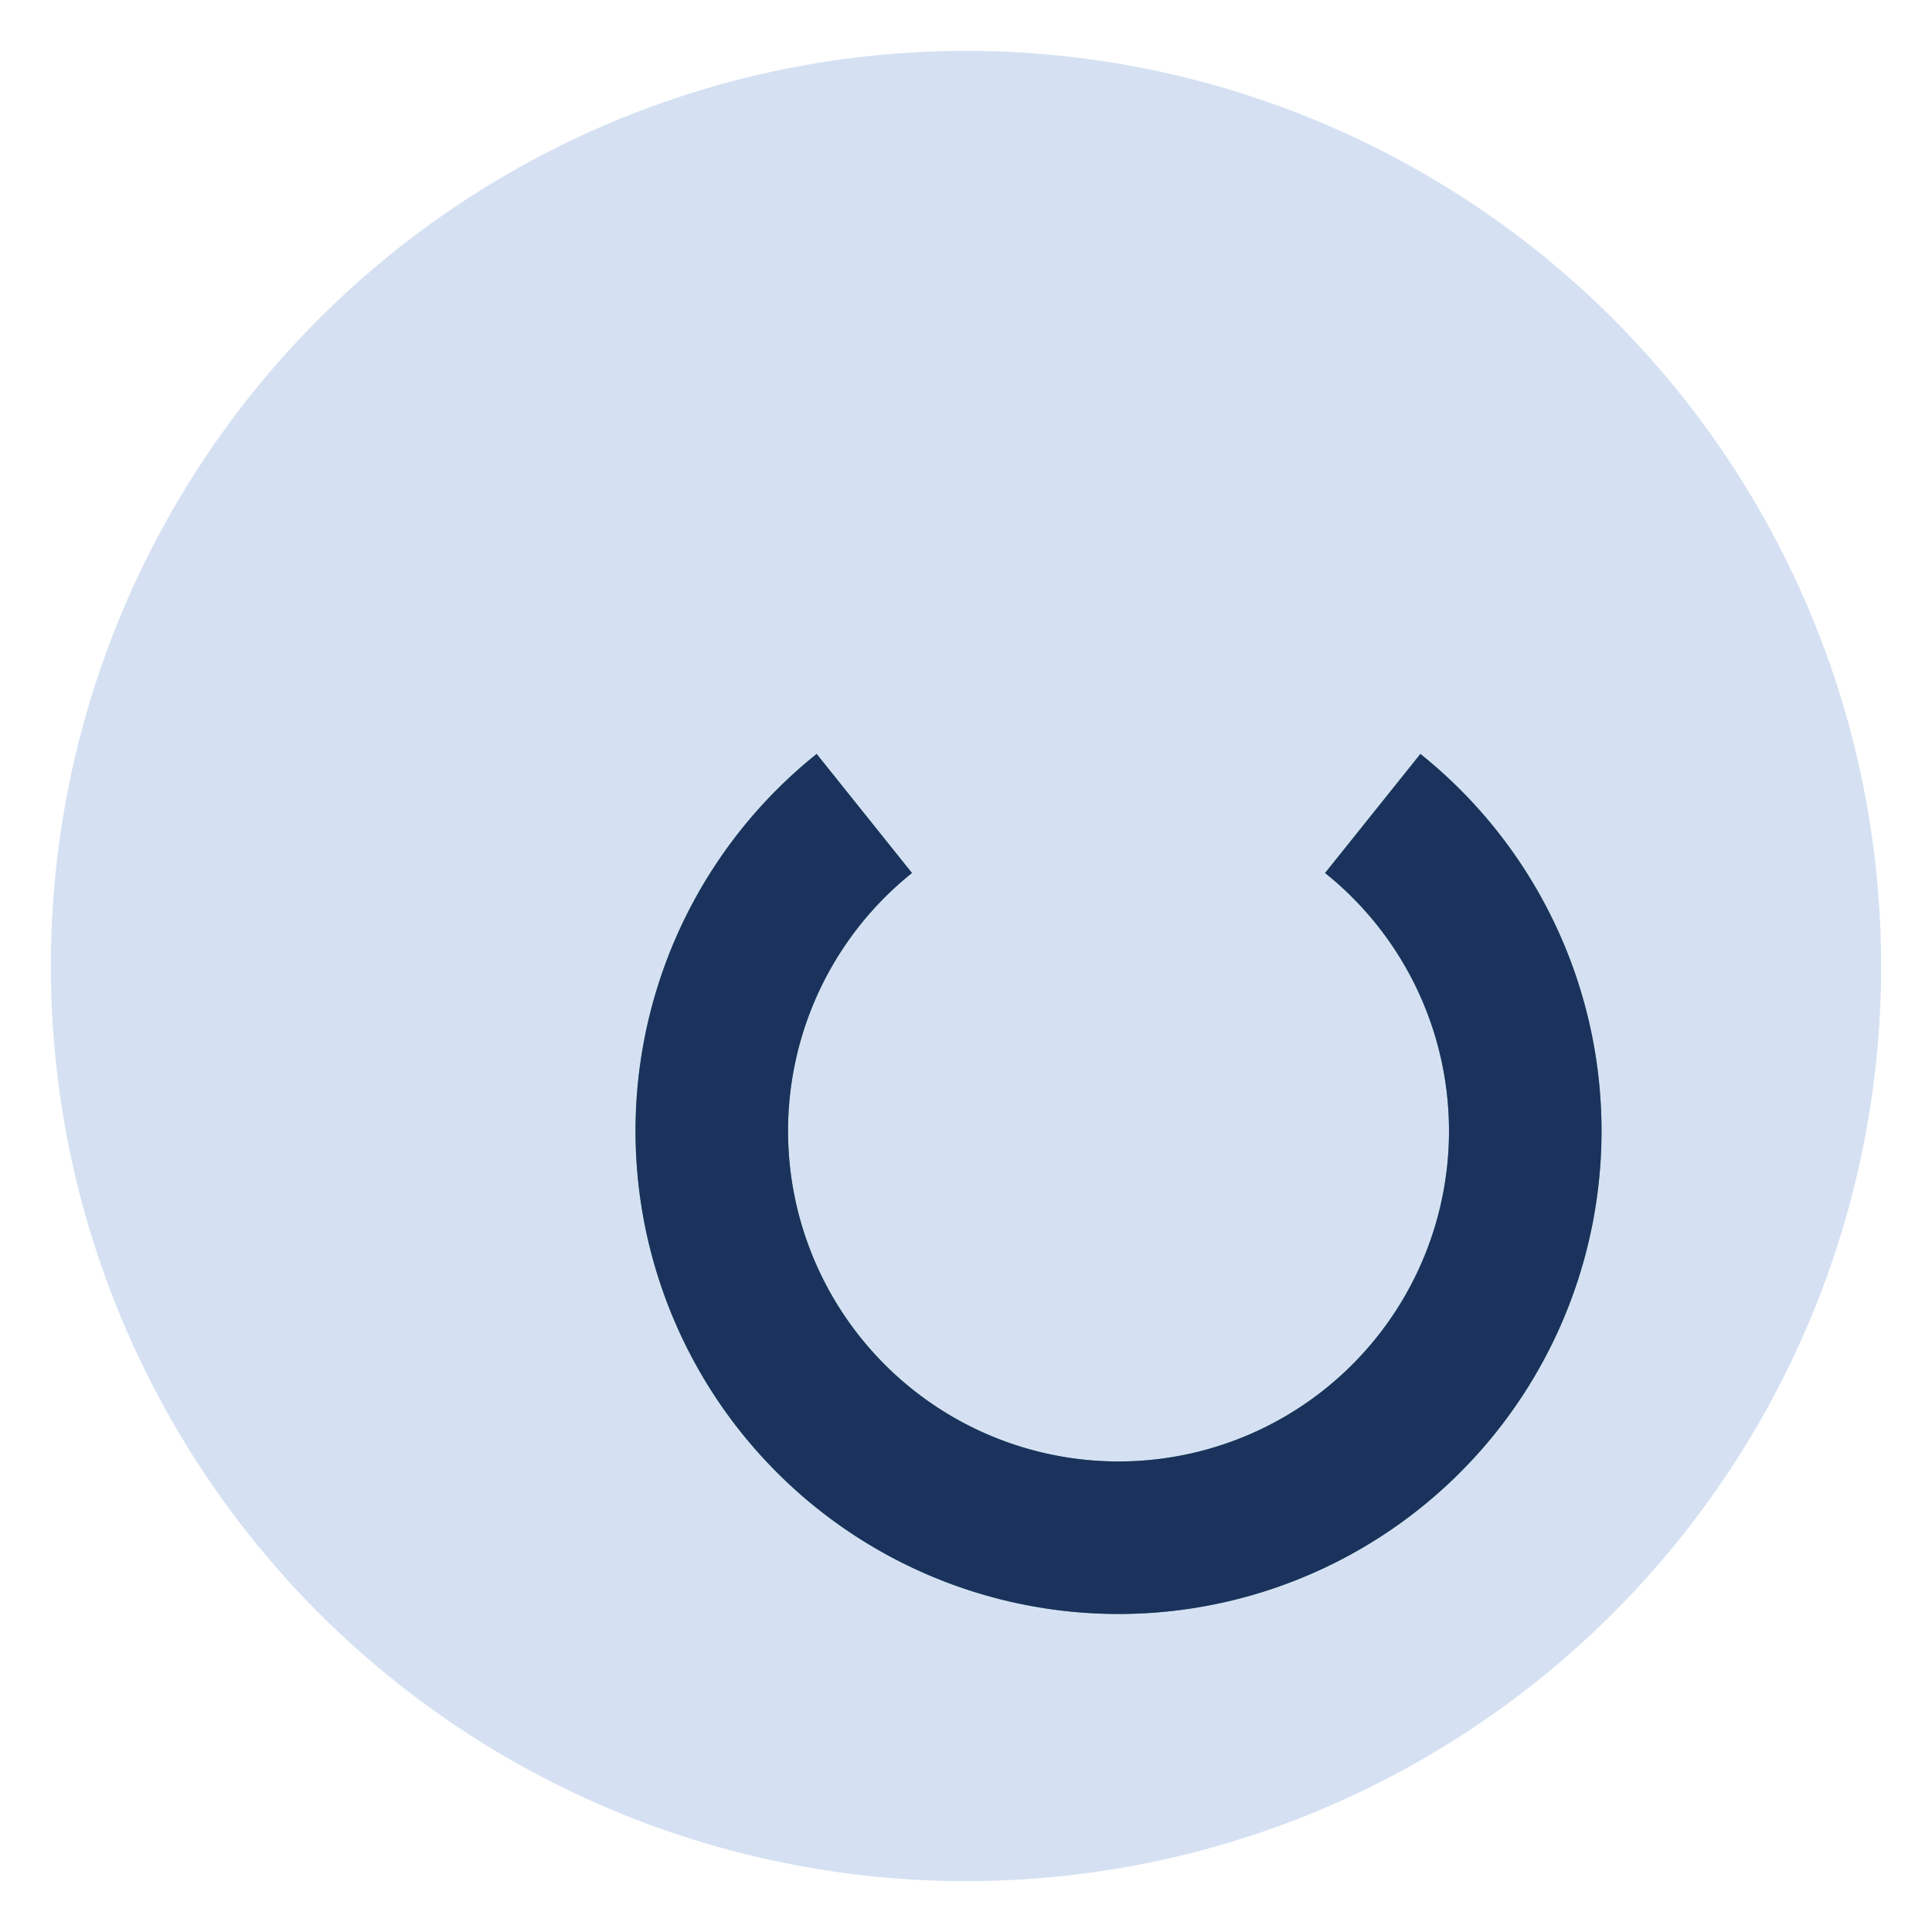
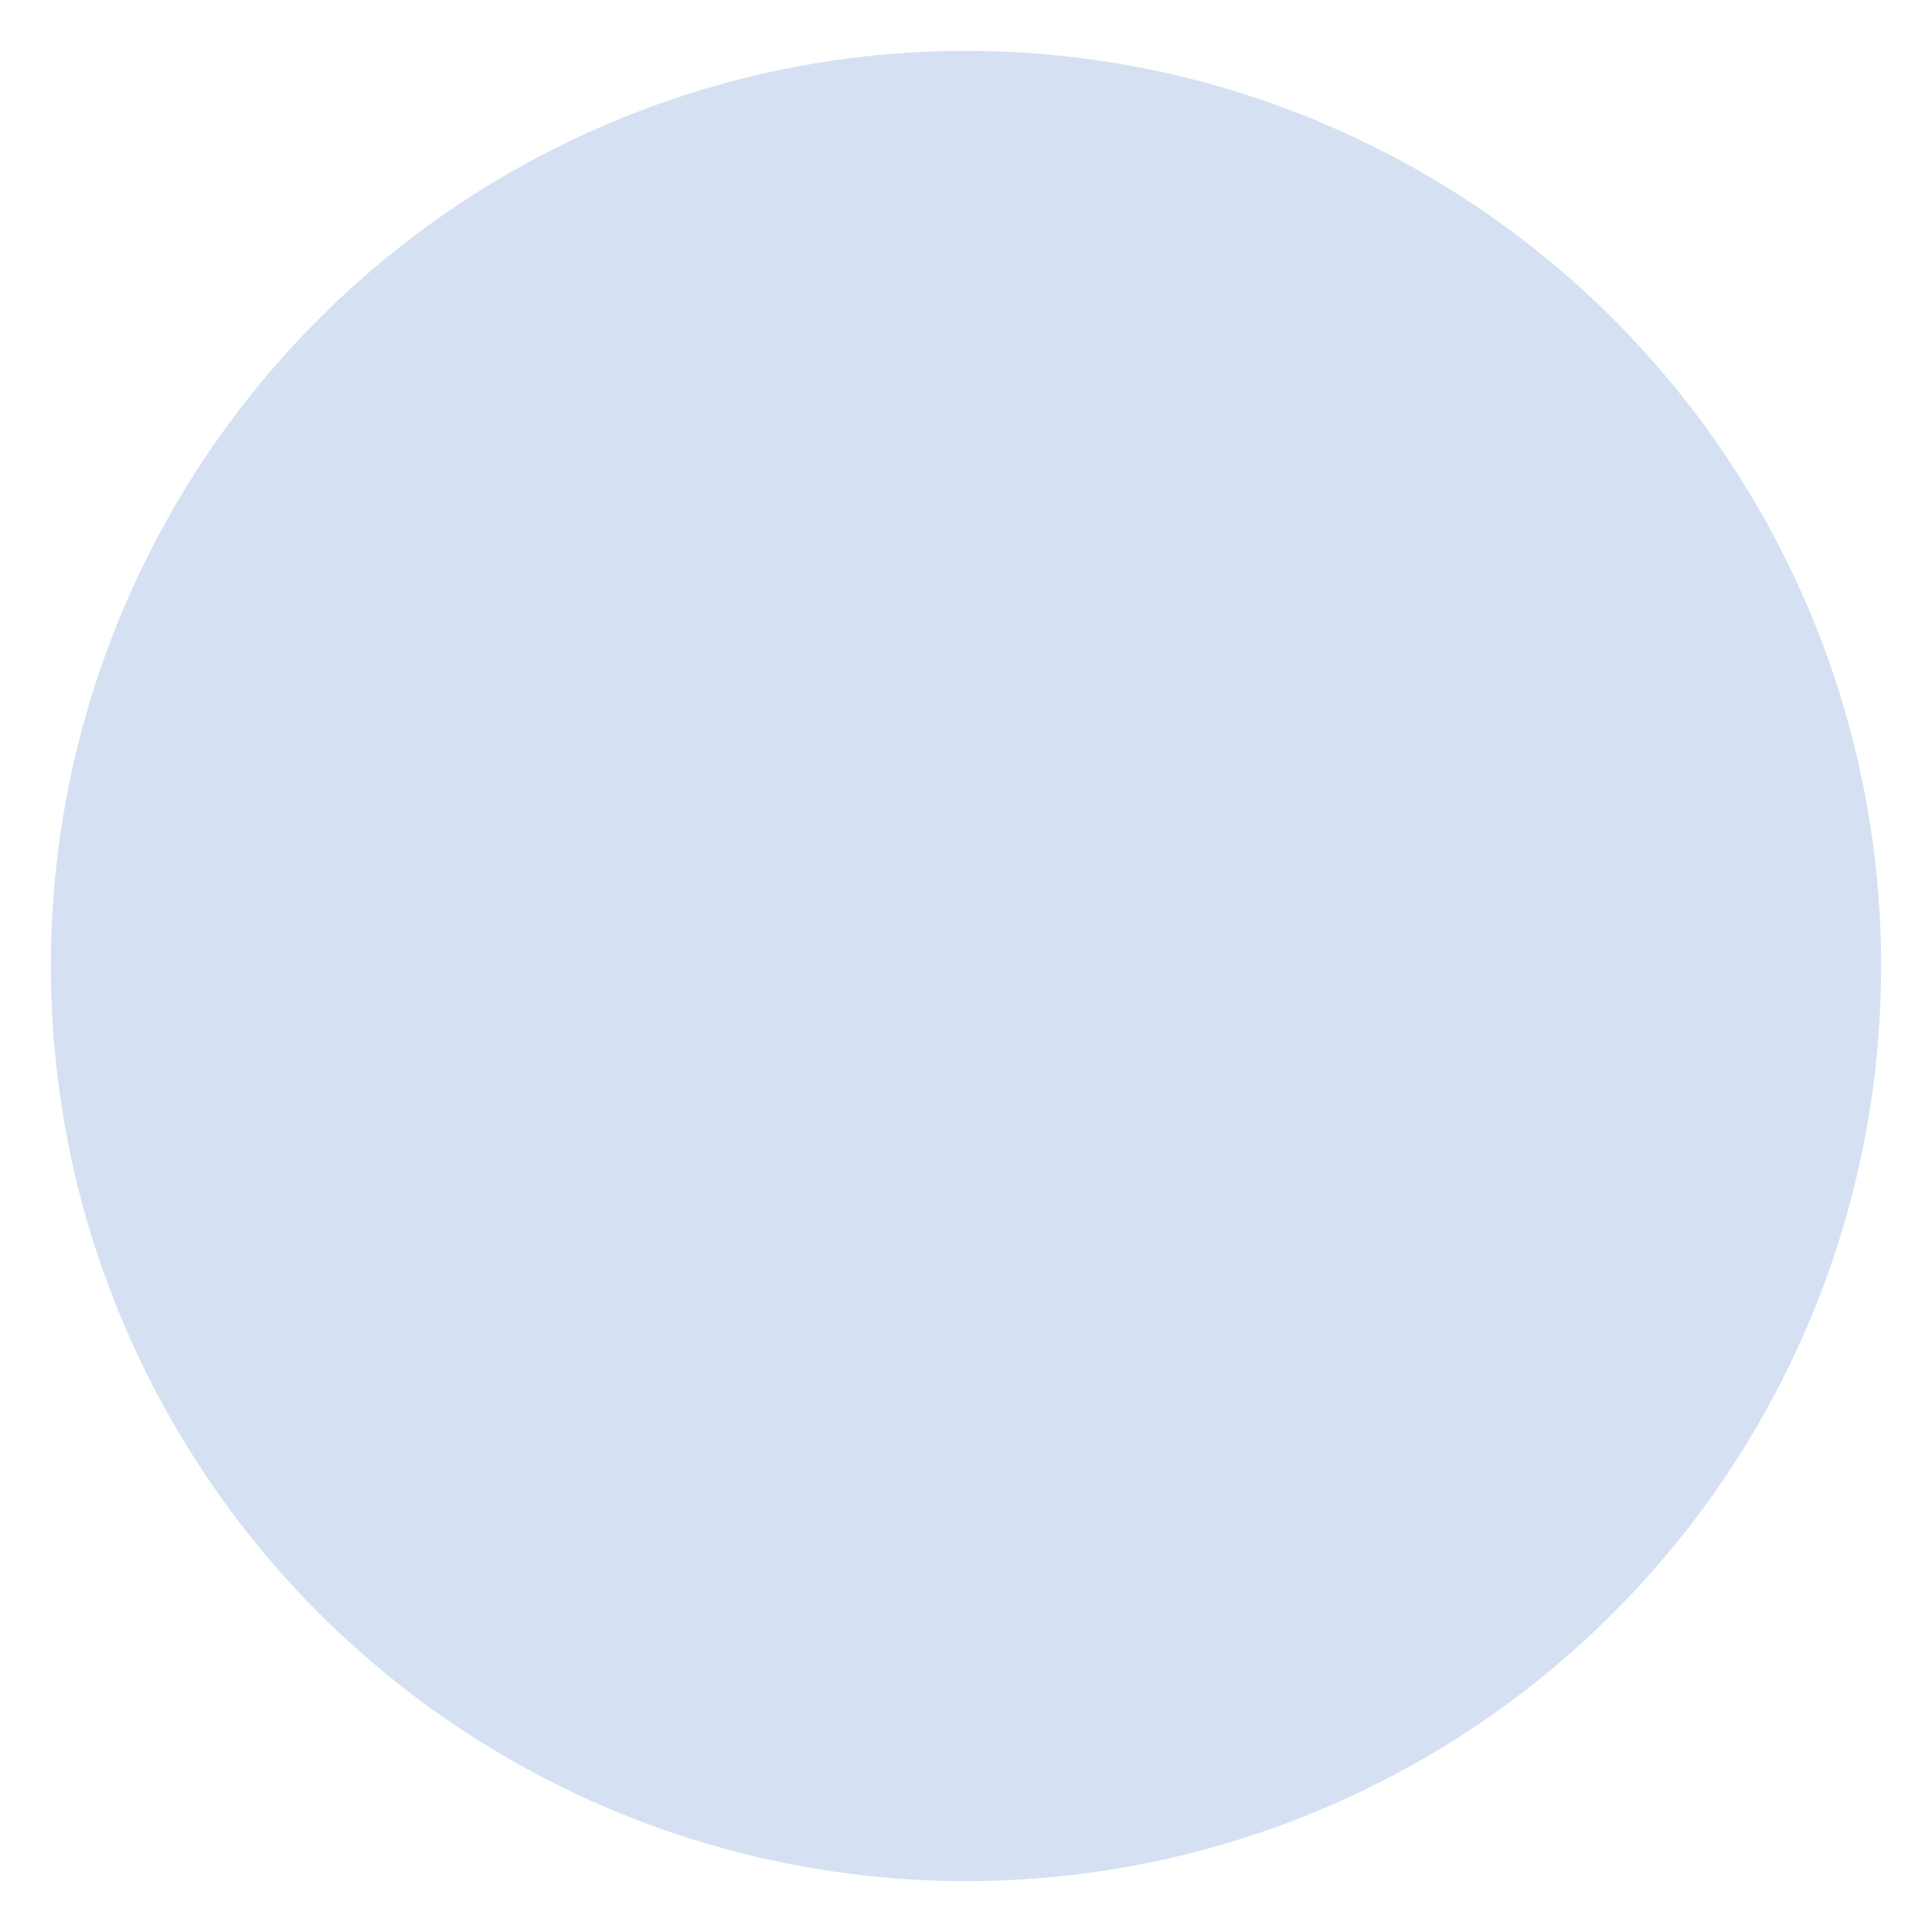
<svg xmlns="http://www.w3.org/2000/svg" width="38" height="38" viewBox="0 0 38 38">
  <circle cx="19" cy="19" r="18" fill="#D5E1F2" />
-   <path d="M27 16a8 8 0 1 1-10 0" fill="none" stroke="#49A078" stroke-width="3" />
-   <path d="M17 16a8 8 0 1 0 10 0" fill="none" stroke="#1B325D" stroke-width="3" />
</svg>